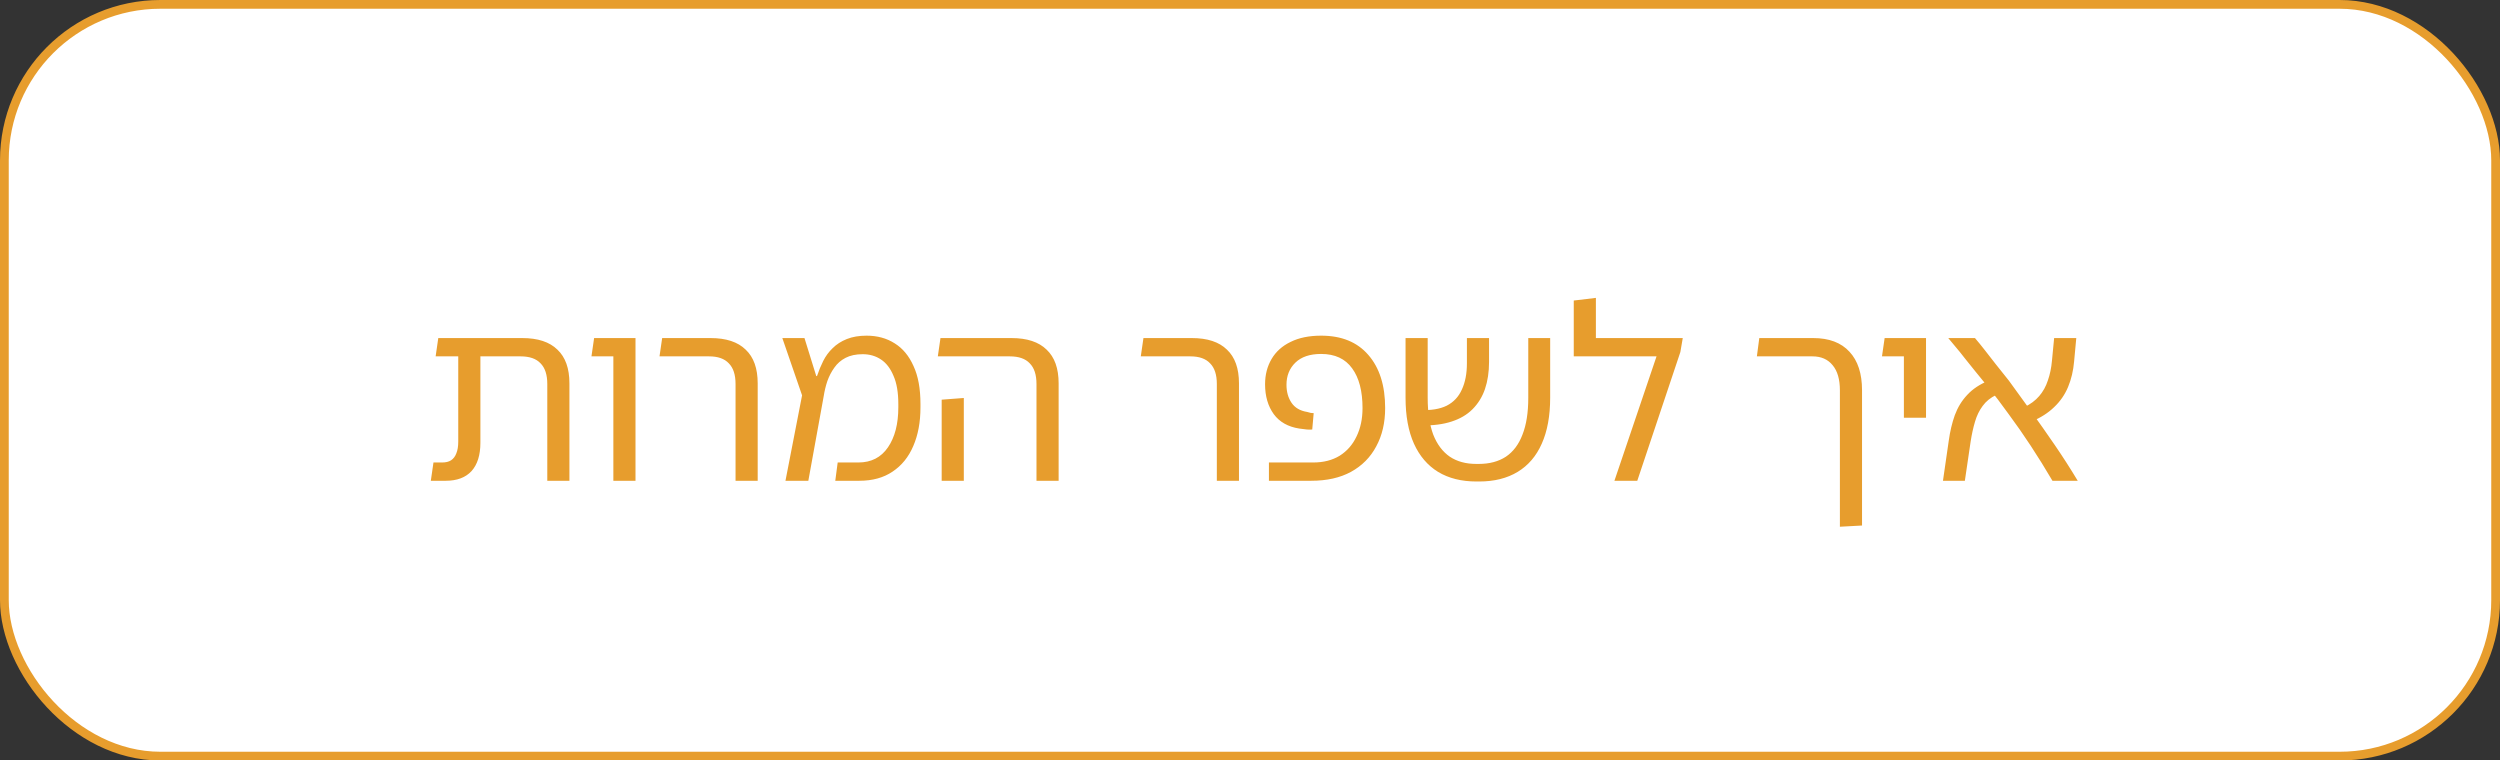
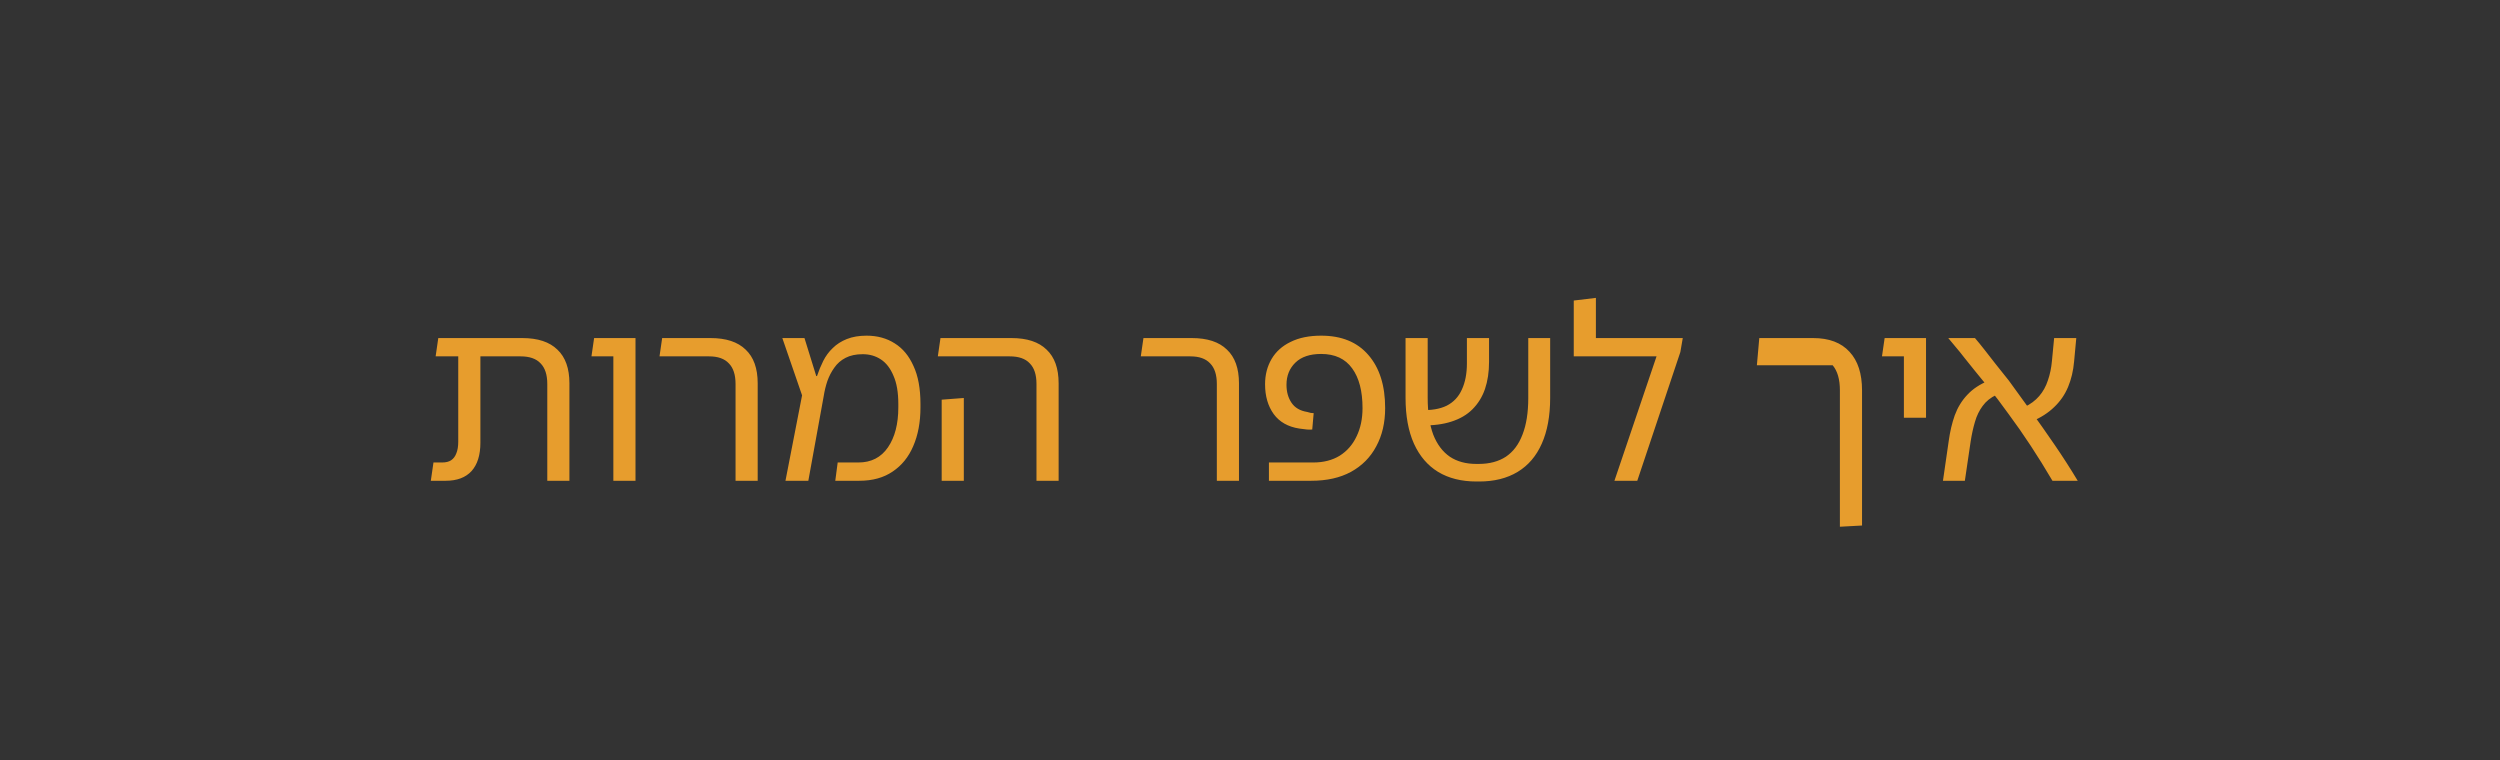
<svg xmlns="http://www.w3.org/2000/svg" width="286" height="87" viewBox="0 0 286 87" fill="none">
  <rect x="0" y="0" width="286" height="87" fill="#333333" stroke="none" />
-   <rect x="0.5" y="0.5" width="285" height="86" rx="17.85" fill="white" stroke="#E79D2D" />
-   <path d="M62.61 55V43.934C62.61 42.869 62.353 42.08 61.839 41.566C61.344 41.034 60.582 40.768 59.554 40.768H52.424V38.675H59.747C61.527 38.675 62.867 39.116 63.766 39.997C64.684 40.859 65.142 42.144 65.142 43.851V55H62.61ZM49.286 55L49.589 52.908H50.58C51.002 52.908 51.342 52.825 51.598 52.66C51.874 52.477 52.076 52.21 52.204 51.862C52.351 51.513 52.424 51.063 52.424 50.513V39.226H54.957V50.651C54.957 52.064 54.617 53.146 53.938 53.899C53.259 54.633 52.278 55 50.993 55H49.286ZM49.837 40.768L50.139 38.675H53.636V40.768H49.837ZM70.168 55V38.675H72.701V55H70.168ZM67.663 40.768L67.966 38.675H71.82V40.768H67.663ZM84.147 55V43.934C84.147 42.869 83.89 42.08 83.376 41.566C82.881 41.034 82.128 40.768 81.119 40.768H75.448L75.751 38.675H81.284C83.064 38.675 84.404 39.116 85.303 39.997C86.221 40.859 86.68 42.144 86.68 43.851V55H84.147ZM89.857 55L91.757 45.227L89.499 38.675H92.032L93.381 43.025H93.464C93.665 42.419 93.904 41.841 94.179 41.291C94.455 40.74 94.812 40.254 95.253 39.832C95.694 39.391 96.235 39.043 96.877 38.786C97.519 38.529 98.272 38.4 99.135 38.4C100.364 38.4 101.438 38.694 102.355 39.281C103.273 39.85 103.989 40.713 104.503 41.869C105.035 43.007 105.301 44.456 105.301 46.218V46.604C105.301 48.292 105.026 49.77 104.475 51.036C103.943 52.284 103.154 53.257 102.108 53.954C101.08 54.651 99.814 55 98.309 55H95.556L95.831 52.908H98.199C99.667 52.908 100.795 52.33 101.585 51.173C102.374 50.017 102.768 48.494 102.768 46.604V46.218C102.768 44.897 102.585 43.823 102.218 42.998C101.869 42.153 101.392 41.529 100.786 41.126C100.181 40.722 99.483 40.52 98.694 40.52C97.923 40.52 97.272 40.658 96.74 40.933C96.207 41.208 95.776 41.584 95.446 42.062C95.115 42.52 94.849 43.034 94.647 43.603C94.464 44.154 94.326 44.723 94.234 45.31L92.473 55H89.857ZM118.574 55V43.934C118.574 42.869 118.317 42.08 117.803 41.566C117.308 41.034 116.546 40.768 115.518 40.768H107.287L107.59 38.675H115.711C117.491 38.675 118.831 39.116 119.73 39.997C120.648 40.859 121.107 42.144 121.107 43.851V55H118.574ZM107.728 55V45.723L110.26 45.53V55H107.728ZM139.206 55V43.934C139.206 42.869 138.949 42.08 138.435 41.566C137.94 41.034 137.188 40.768 136.178 40.768H130.507L130.81 38.675H136.343C138.124 38.675 139.463 39.116 140.362 39.997C141.28 40.859 141.739 42.144 141.739 43.851V55H139.206ZM145.165 55V52.908H150.23C151.404 52.908 152.414 52.651 153.258 52.137C154.102 51.605 154.744 50.871 155.185 49.935C155.644 48.999 155.873 47.916 155.873 46.686C155.873 44.741 155.479 43.227 154.689 42.144C153.9 41.043 152.717 40.492 151.138 40.492C149.854 40.492 148.872 40.823 148.193 41.483C147.514 42.144 147.174 42.988 147.174 44.016C147.174 44.824 147.367 45.512 147.752 46.081C148.138 46.65 148.734 46.998 149.542 47.127C149.688 47.163 149.826 47.2 149.954 47.237C150.083 47.255 150.193 47.264 150.285 47.264L150.12 49.136C149.954 49.155 149.753 49.155 149.514 49.136C149.275 49.118 148.982 49.081 148.633 49.026C147.348 48.824 146.376 48.274 145.715 47.375C145.054 46.457 144.724 45.319 144.724 43.961C144.724 42.878 144.972 41.915 145.467 41.071C145.963 40.226 146.688 39.575 147.642 39.116C148.596 38.639 149.762 38.4 151.138 38.4C153.469 38.4 155.268 39.134 156.534 40.602C157.818 42.071 158.461 44.099 158.461 46.686C158.461 48.356 158.121 49.815 157.442 51.063C156.782 52.311 155.818 53.284 154.552 53.981C153.304 54.66 151.79 55 150.01 55H145.165ZM168.915 55.083C167.19 55.083 165.722 54.715 164.511 53.981C163.318 53.247 162.4 52.174 161.758 50.761C161.116 49.329 160.795 47.577 160.795 45.503V38.675H163.327V45.503C163.327 47.173 163.538 48.577 163.96 49.715C164.401 50.834 165.034 51.678 165.86 52.247C166.686 52.798 167.695 53.073 168.888 53.073H169.163C170.393 53.073 171.43 52.798 172.274 52.247C173.118 51.678 173.751 50.834 174.173 49.715C174.614 48.595 174.834 47.2 174.834 45.53V38.675H177.339V45.503C177.339 47.577 177.018 49.329 176.376 50.761C175.752 52.174 174.834 53.247 173.623 53.981C172.412 54.715 170.943 55.083 169.218 55.083H168.915ZM162.666 48.668L162.474 46.907C163.703 46.962 164.713 46.797 165.502 46.411C166.291 46.007 166.869 45.392 167.236 44.567C167.622 43.741 167.814 42.741 167.814 41.566V38.675H170.347V41.401C170.347 42.557 170.191 43.594 169.879 44.512C169.567 45.411 169.09 46.182 168.447 46.824C167.823 47.448 167.025 47.916 166.052 48.228C165.098 48.54 163.969 48.687 162.666 48.668ZM182.57 38.675H192.508L192.233 40.272L187.305 55H184.69L189.508 40.768H180.038V34.381L182.57 34.078V38.675ZM210.484 60.258V44.649C210.484 43.401 210.209 42.447 209.658 41.786C209.108 41.107 208.337 40.768 207.346 40.768H200.987L201.262 38.675H207.428C209.245 38.675 210.631 39.199 211.585 40.245C212.54 41.272 213.017 42.741 213.017 44.649V60.12L210.484 60.258ZM217.805 47.788V38.675H220.337V47.788H217.805ZM215.299 40.768L215.602 38.675H219.236V40.768H215.299ZM234.8 55C233.993 53.624 233.167 52.293 232.323 51.008C231.479 49.724 230.634 48.512 229.79 47.375C228.964 46.218 228.148 45.145 227.34 44.154C226.881 43.585 226.432 43.034 225.991 42.502C225.551 41.951 225.138 41.438 224.753 40.96C224.385 40.483 224.037 40.052 223.706 39.667C223.394 39.281 223.119 38.951 222.881 38.675H225.936C226.285 39.079 226.652 39.529 227.037 40.024C227.423 40.52 227.845 41.061 228.304 41.649C228.763 42.218 229.267 42.851 229.818 43.548C230.607 44.631 231.451 45.796 232.35 47.044C233.25 48.292 234.158 49.586 235.076 50.926C235.993 52.266 236.865 53.624 237.691 55H234.8ZM222.275 55L222.936 50.43C223.082 49.366 223.312 48.393 223.624 47.512C223.954 46.613 224.431 45.833 225.055 45.172C225.679 44.493 226.514 43.943 227.56 43.521L228.386 45.172C227.726 45.484 227.203 45.906 226.817 46.439C226.432 46.953 226.138 47.558 225.936 48.255C225.734 48.934 225.569 49.687 225.441 50.513L224.78 55H222.275ZM232.405 48.228L231.58 46.576C232.277 46.246 232.846 45.824 233.286 45.31C233.727 44.796 234.057 44.2 234.277 43.521C234.516 42.842 234.672 42.089 234.745 41.263L234.993 38.675H237.526L237.278 41.346C237.186 42.41 236.957 43.383 236.59 44.264C236.223 45.145 235.691 45.916 234.993 46.576C234.314 47.237 233.452 47.788 232.405 48.228Z" fill="#E79D2D" />
+   <path d="M62.61 55V43.934C62.61 42.869 62.353 42.08 61.839 41.566C61.344 41.034 60.582 40.768 59.554 40.768H52.424V38.675H59.747C61.527 38.675 62.867 39.116 63.766 39.997C64.684 40.859 65.142 42.144 65.142 43.851V55H62.61ZM49.286 55L49.589 52.908H50.58C51.002 52.908 51.342 52.825 51.598 52.66C51.874 52.477 52.076 52.21 52.204 51.862C52.351 51.513 52.424 51.063 52.424 50.513V39.226H54.957V50.651C54.957 52.064 54.617 53.146 53.938 53.899C53.259 54.633 52.278 55 50.993 55H49.286ZM49.837 40.768L50.139 38.675H53.636V40.768H49.837ZM70.168 55V38.675H72.701V55H70.168ZM67.663 40.768L67.966 38.675H71.82V40.768H67.663ZM84.147 55V43.934C84.147 42.869 83.89 42.08 83.376 41.566C82.881 41.034 82.128 40.768 81.119 40.768H75.448L75.751 38.675H81.284C83.064 38.675 84.404 39.116 85.303 39.997C86.221 40.859 86.68 42.144 86.68 43.851V55H84.147ZM89.857 55L91.757 45.227L89.499 38.675H92.032L93.381 43.025H93.464C93.665 42.419 93.904 41.841 94.179 41.291C94.455 40.74 94.812 40.254 95.253 39.832C95.694 39.391 96.235 39.043 96.877 38.786C97.519 38.529 98.272 38.4 99.135 38.4C100.364 38.4 101.438 38.694 102.355 39.281C103.273 39.85 103.989 40.713 104.503 41.869C105.035 43.007 105.301 44.456 105.301 46.218V46.604C105.301 48.292 105.026 49.77 104.475 51.036C103.943 52.284 103.154 53.257 102.108 53.954C101.08 54.651 99.814 55 98.309 55H95.556L95.831 52.908H98.199C99.667 52.908 100.795 52.33 101.585 51.173C102.374 50.017 102.768 48.494 102.768 46.604V46.218C102.768 44.897 102.585 43.823 102.218 42.998C101.869 42.153 101.392 41.529 100.786 41.126C100.181 40.722 99.483 40.52 98.694 40.52C97.923 40.52 97.272 40.658 96.74 40.933C96.207 41.208 95.776 41.584 95.446 42.062C95.115 42.52 94.849 43.034 94.647 43.603C94.464 44.154 94.326 44.723 94.234 45.31L92.473 55H89.857ZM118.574 55V43.934C118.574 42.869 118.317 42.08 117.803 41.566C117.308 41.034 116.546 40.768 115.518 40.768H107.287L107.59 38.675H115.711C117.491 38.675 118.831 39.116 119.73 39.997C120.648 40.859 121.107 42.144 121.107 43.851V55H118.574ZM107.728 55V45.723L110.26 45.53V55H107.728ZM139.206 55V43.934C139.206 42.869 138.949 42.08 138.435 41.566C137.94 41.034 137.188 40.768 136.178 40.768H130.507L130.81 38.675H136.343C138.124 38.675 139.463 39.116 140.362 39.997C141.28 40.859 141.739 42.144 141.739 43.851V55H139.206ZM145.165 55V52.908H150.23C151.404 52.908 152.414 52.651 153.258 52.137C154.102 51.605 154.744 50.871 155.185 49.935C155.644 48.999 155.873 47.916 155.873 46.686C155.873 44.741 155.479 43.227 154.689 42.144C153.9 41.043 152.717 40.492 151.138 40.492C149.854 40.492 148.872 40.823 148.193 41.483C147.514 42.144 147.174 42.988 147.174 44.016C147.174 44.824 147.367 45.512 147.752 46.081C148.138 46.65 148.734 46.998 149.542 47.127C149.688 47.163 149.826 47.2 149.954 47.237C150.083 47.255 150.193 47.264 150.285 47.264L150.12 49.136C149.954 49.155 149.753 49.155 149.514 49.136C149.275 49.118 148.982 49.081 148.633 49.026C147.348 48.824 146.376 48.274 145.715 47.375C145.054 46.457 144.724 45.319 144.724 43.961C144.724 42.878 144.972 41.915 145.467 41.071C145.963 40.226 146.688 39.575 147.642 39.116C148.596 38.639 149.762 38.4 151.138 38.4C153.469 38.4 155.268 39.134 156.534 40.602C157.818 42.071 158.461 44.099 158.461 46.686C158.461 48.356 158.121 49.815 157.442 51.063C156.782 52.311 155.818 53.284 154.552 53.981C153.304 54.66 151.79 55 150.01 55H145.165ZM168.915 55.083C167.19 55.083 165.722 54.715 164.511 53.981C163.318 53.247 162.4 52.174 161.758 50.761C161.116 49.329 160.795 47.577 160.795 45.503V38.675H163.327V45.503C163.327 47.173 163.538 48.577 163.96 49.715C164.401 50.834 165.034 51.678 165.86 52.247C166.686 52.798 167.695 53.073 168.888 53.073H169.163C170.393 53.073 171.43 52.798 172.274 52.247C173.118 51.678 173.751 50.834 174.173 49.715C174.614 48.595 174.834 47.2 174.834 45.53V38.675H177.339V45.503C177.339 47.577 177.018 49.329 176.376 50.761C175.752 52.174 174.834 53.247 173.623 53.981C172.412 54.715 170.943 55.083 169.218 55.083H168.915ZM162.666 48.668L162.474 46.907C163.703 46.962 164.713 46.797 165.502 46.411C166.291 46.007 166.869 45.392 167.236 44.567C167.622 43.741 167.814 42.741 167.814 41.566V38.675H170.347V41.401C170.347 42.557 170.191 43.594 169.879 44.512C169.567 45.411 169.09 46.182 168.447 46.824C167.823 47.448 167.025 47.916 166.052 48.228C165.098 48.54 163.969 48.687 162.666 48.668ZM182.57 38.675H192.508L192.233 40.272L187.305 55H184.69L189.508 40.768H180.038V34.381L182.57 34.078V38.675ZM210.484 60.258V44.649C210.484 43.401 210.209 42.447 209.658 41.786H200.987L201.262 38.675H207.428C209.245 38.675 210.631 39.199 211.585 40.245C212.54 41.272 213.017 42.741 213.017 44.649V60.12L210.484 60.258ZM217.805 47.788V38.675H220.337V47.788H217.805ZM215.299 40.768L215.602 38.675H219.236V40.768H215.299ZM234.8 55C233.993 53.624 233.167 52.293 232.323 51.008C231.479 49.724 230.634 48.512 229.79 47.375C228.964 46.218 228.148 45.145 227.34 44.154C226.881 43.585 226.432 43.034 225.991 42.502C225.551 41.951 225.138 41.438 224.753 40.96C224.385 40.483 224.037 40.052 223.706 39.667C223.394 39.281 223.119 38.951 222.881 38.675H225.936C226.285 39.079 226.652 39.529 227.037 40.024C227.423 40.52 227.845 41.061 228.304 41.649C228.763 42.218 229.267 42.851 229.818 43.548C230.607 44.631 231.451 45.796 232.35 47.044C233.25 48.292 234.158 49.586 235.076 50.926C235.993 52.266 236.865 53.624 237.691 55H234.8ZM222.275 55L222.936 50.43C223.082 49.366 223.312 48.393 223.624 47.512C223.954 46.613 224.431 45.833 225.055 45.172C225.679 44.493 226.514 43.943 227.56 43.521L228.386 45.172C227.726 45.484 227.203 45.906 226.817 46.439C226.432 46.953 226.138 47.558 225.936 48.255C225.734 48.934 225.569 49.687 225.441 50.513L224.78 55H222.275ZM232.405 48.228L231.58 46.576C232.277 46.246 232.846 45.824 233.286 45.31C233.727 44.796 234.057 44.2 234.277 43.521C234.516 42.842 234.672 42.089 234.745 41.263L234.993 38.675H237.526L237.278 41.346C237.186 42.41 236.957 43.383 236.59 44.264C236.223 45.145 235.691 45.916 234.993 46.576C234.314 47.237 233.452 47.788 232.405 48.228Z" fill="#E79D2D" />
</svg>